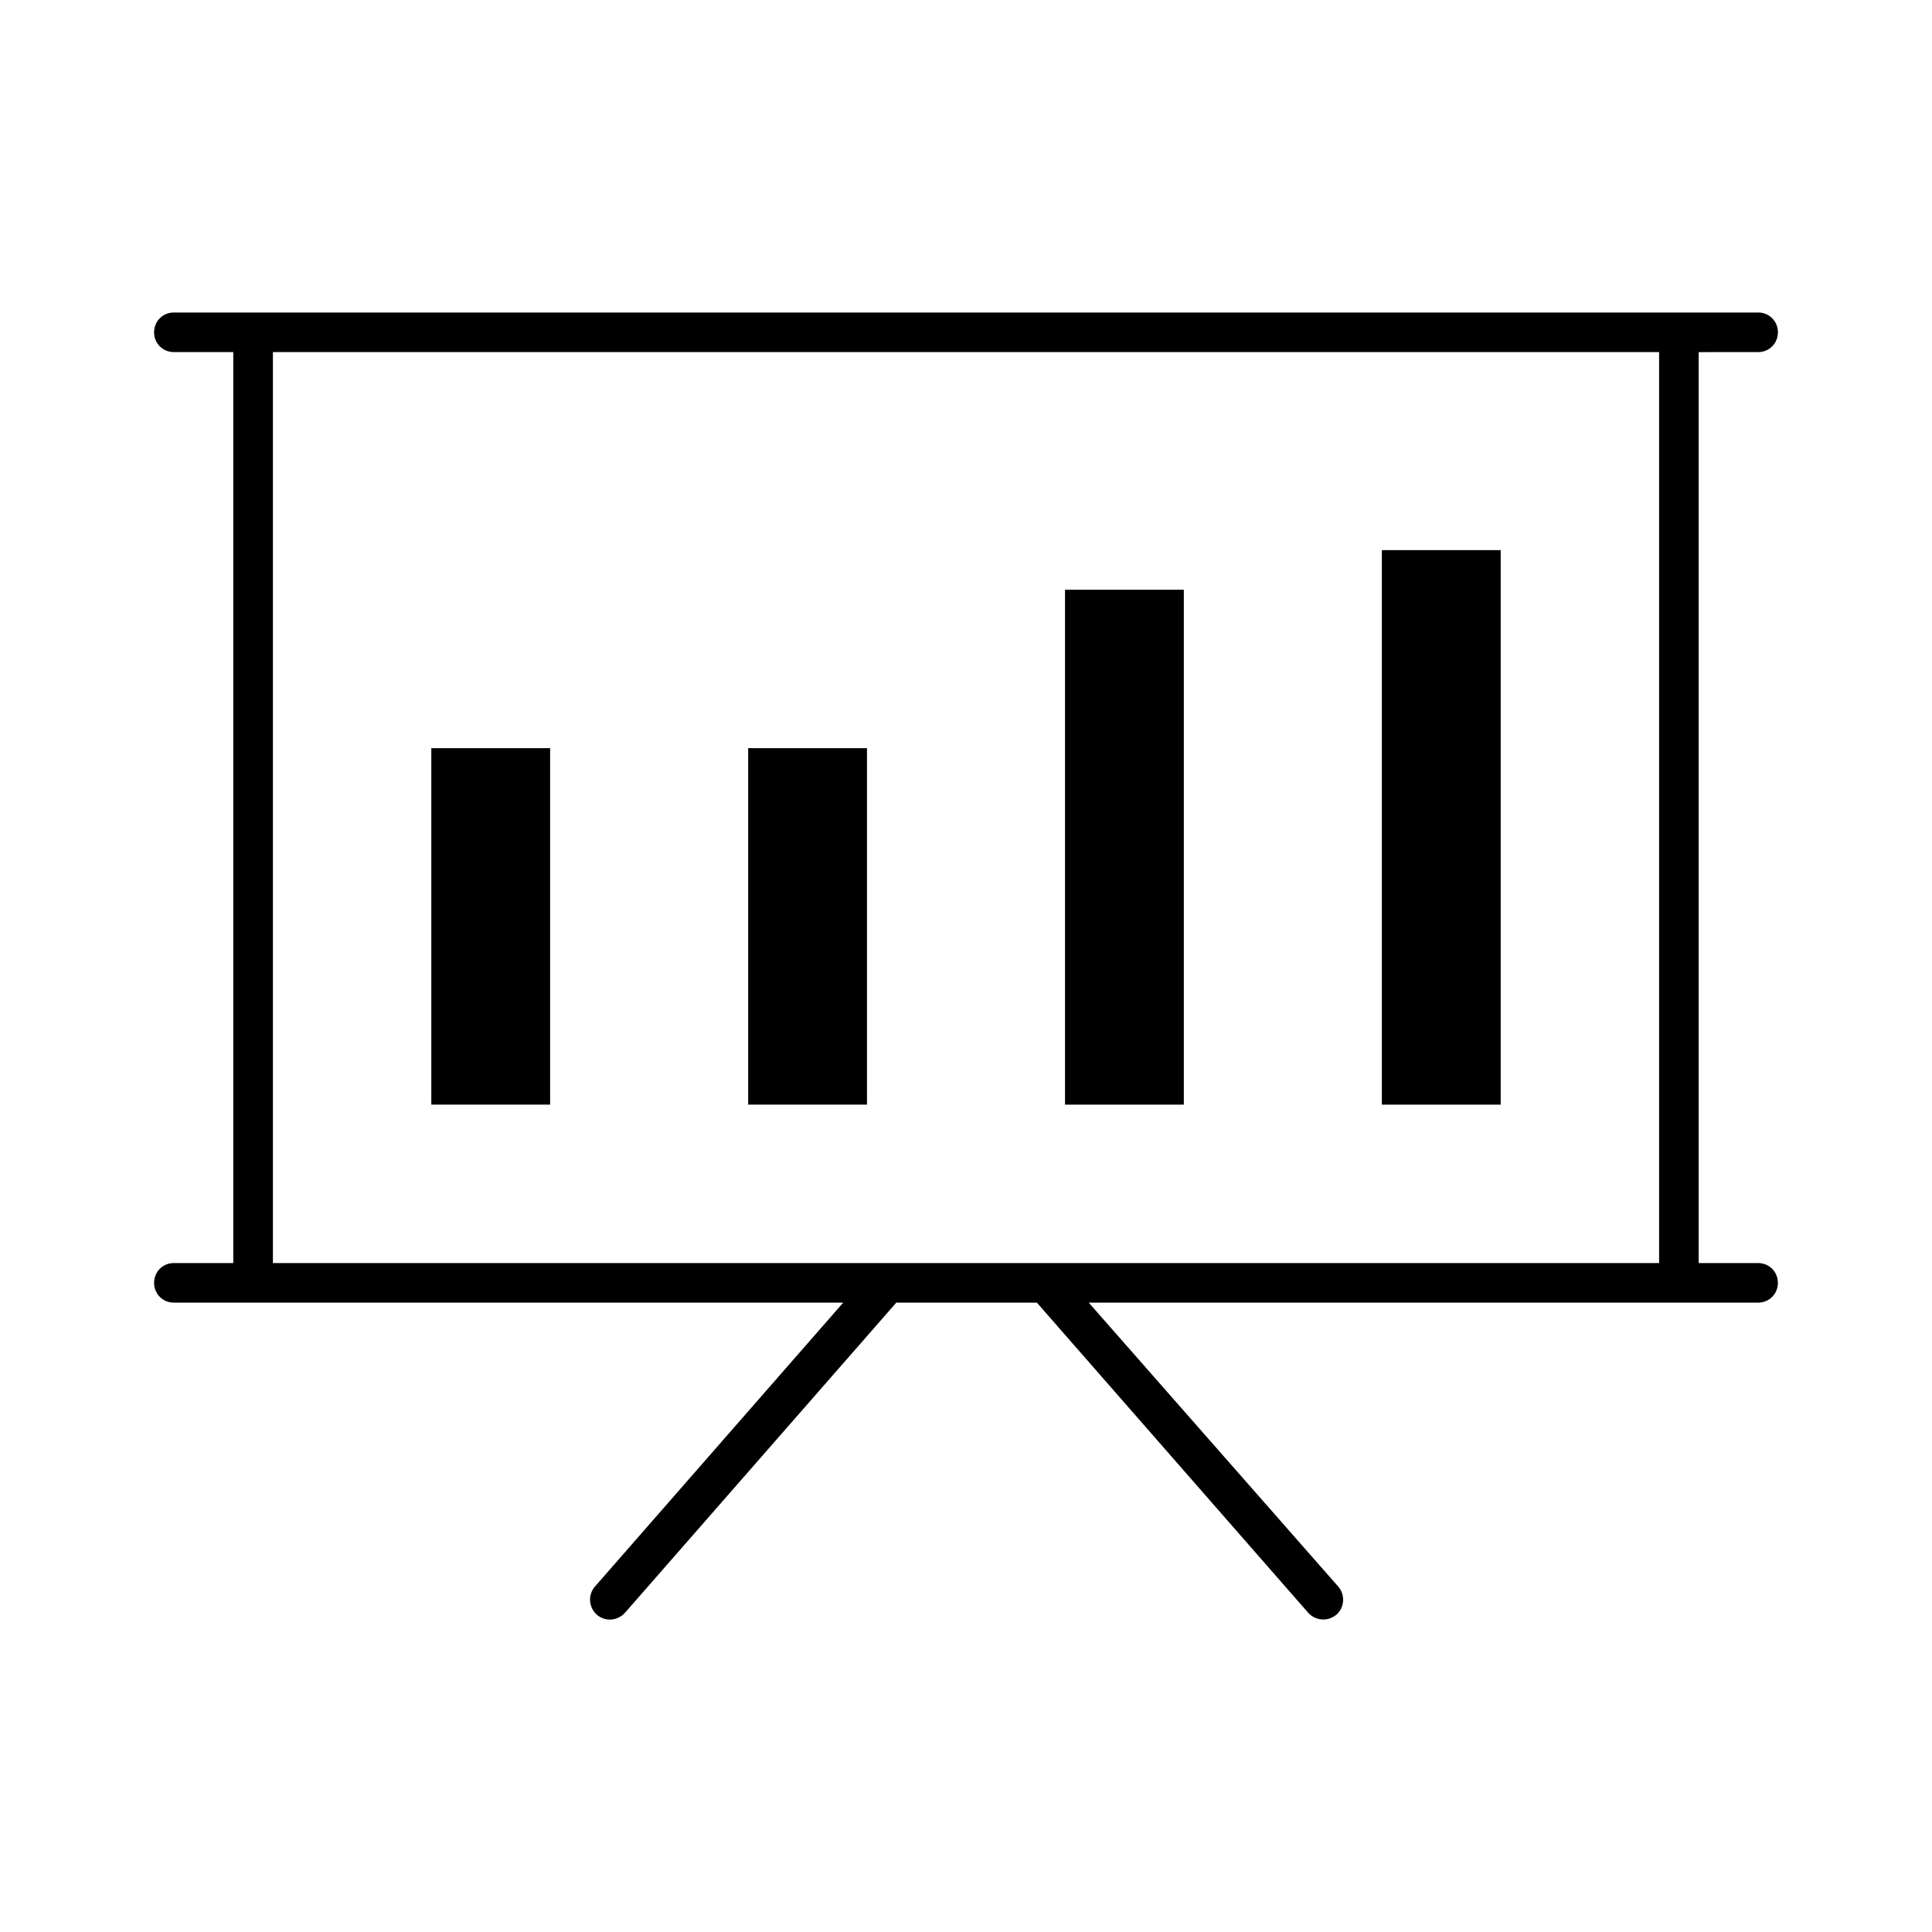
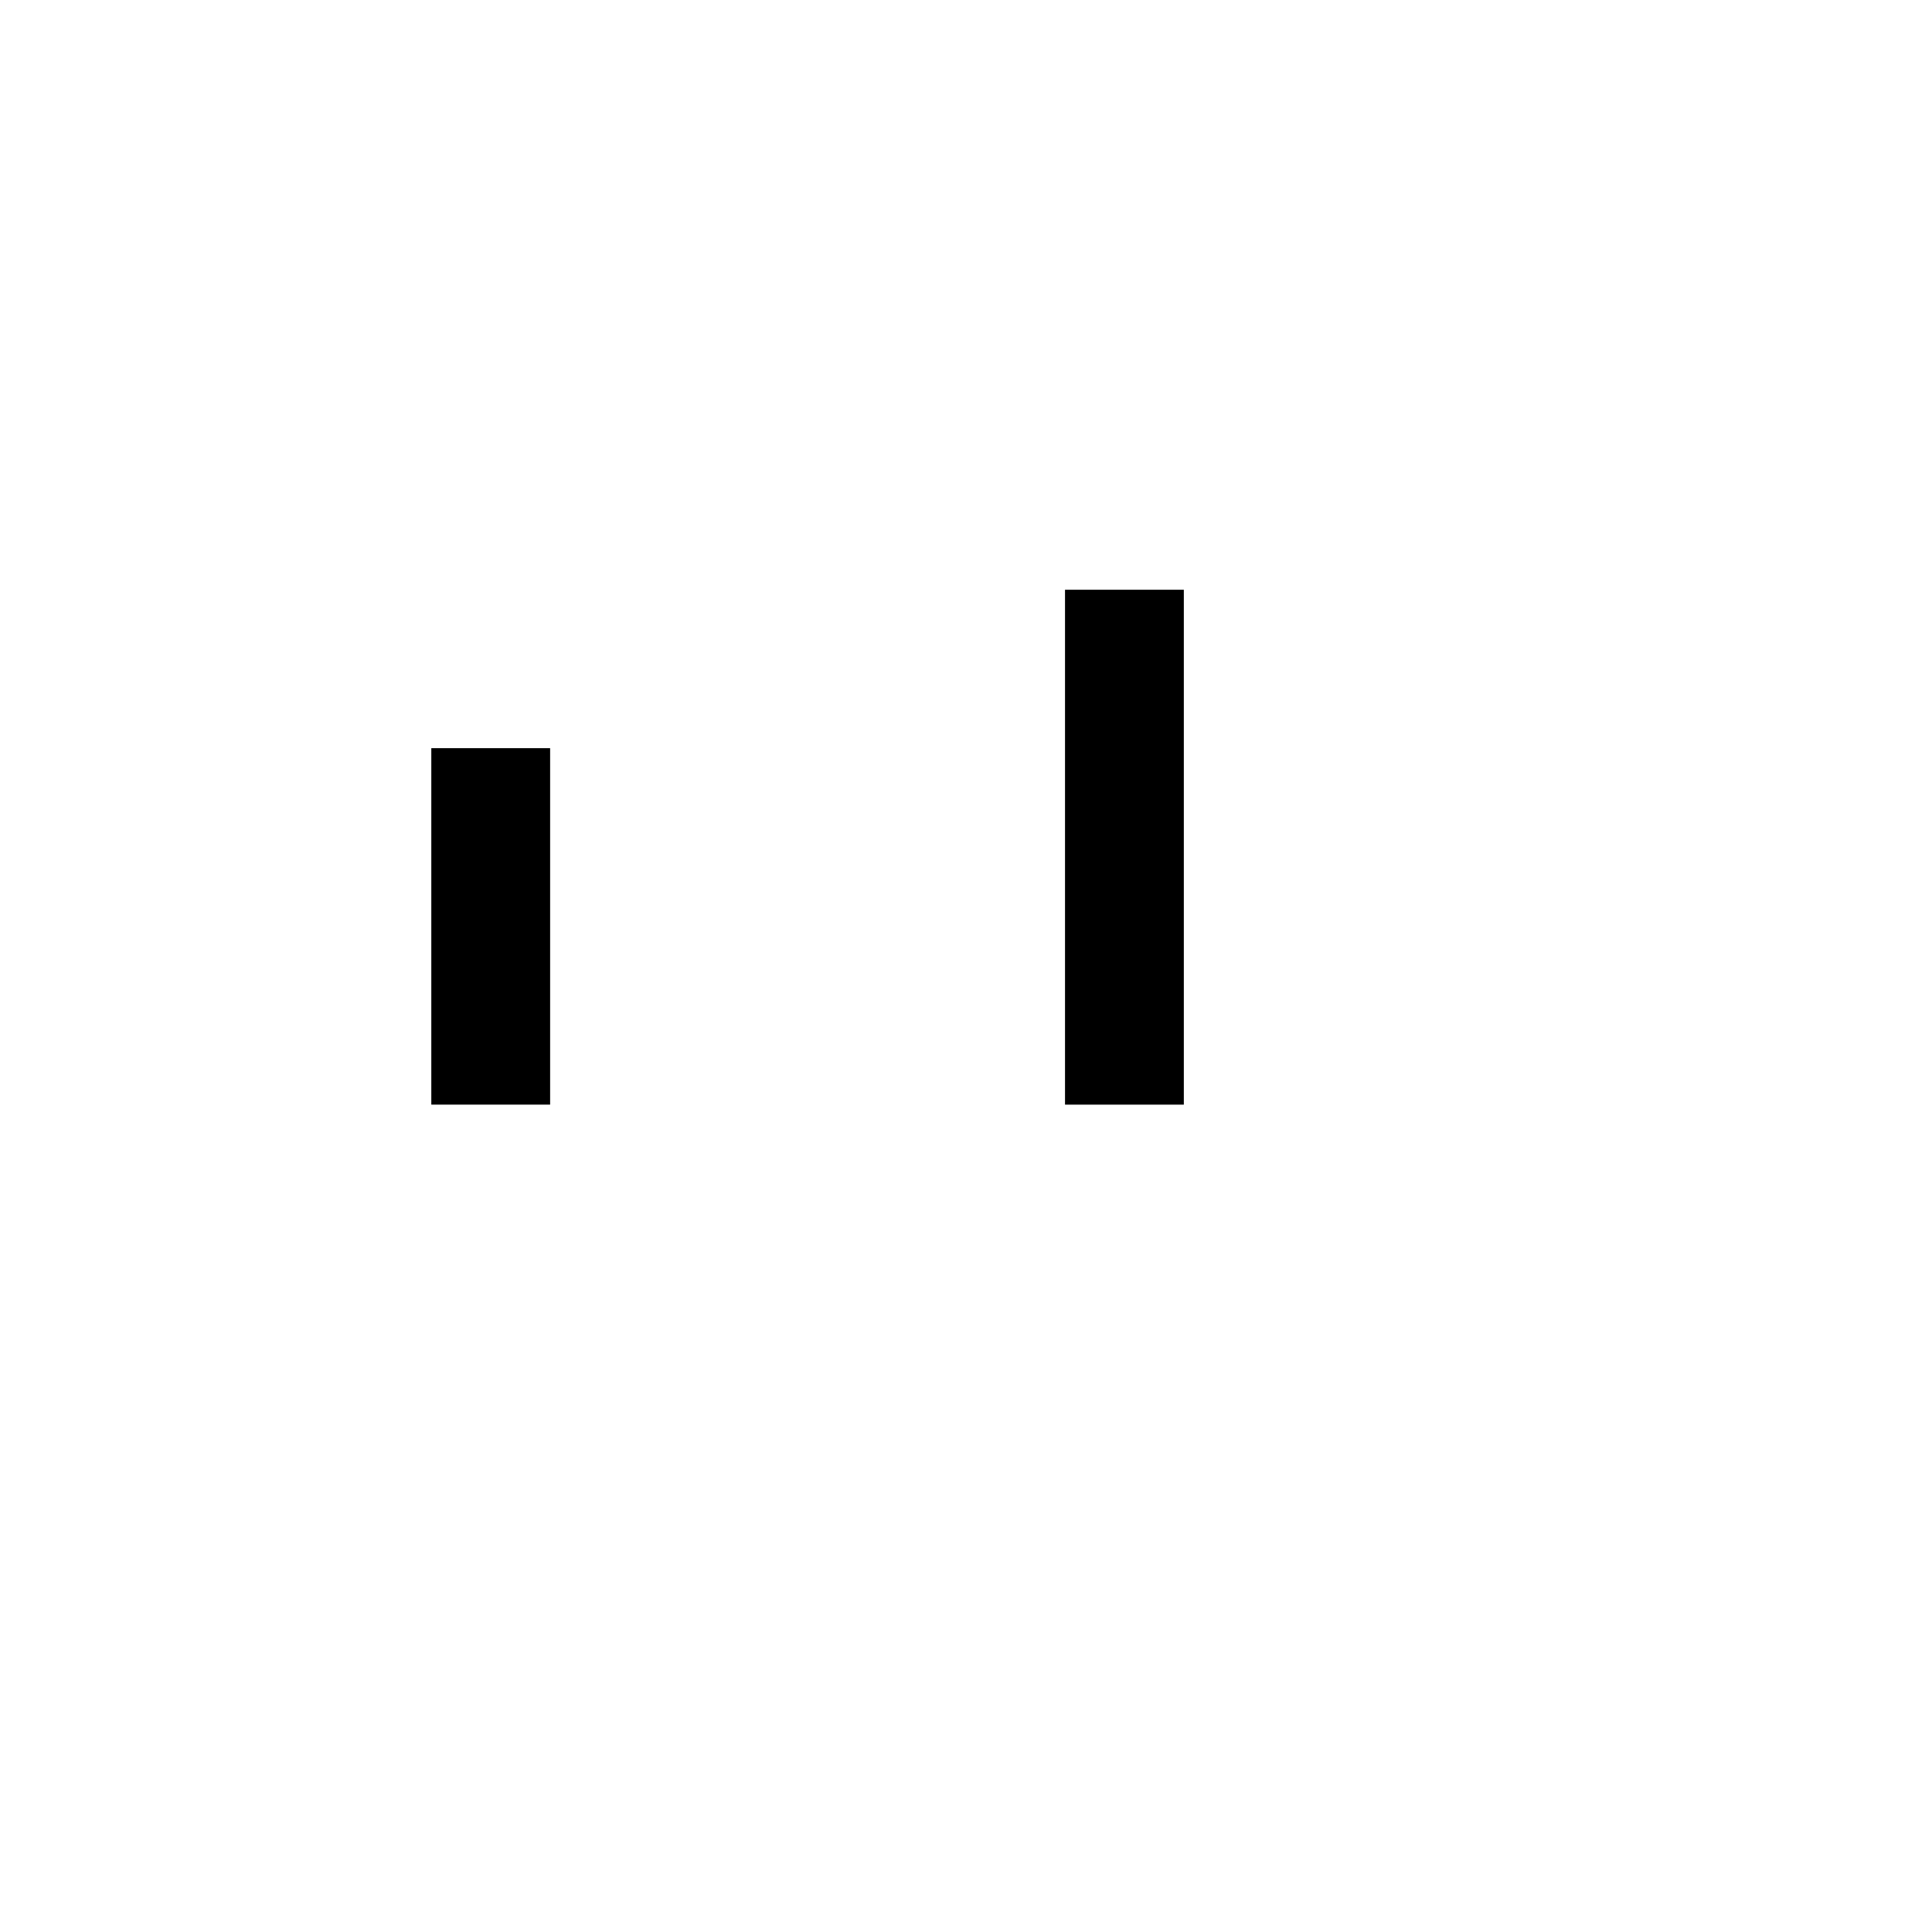
<svg xmlns="http://www.w3.org/2000/svg" fill="#000000" width="800px" height="800px" version="1.1" viewBox="144 144 512 512">
  <g>
-     <path d="m609.92 237.31c2.938 0 5.246-2.309 5.246-5.246 0.004-2.938-2.305-5.25-5.246-5.25h-419.84c-2.938 0-5.25 2.312-5.25 5.25s2.312 5.246 5.25 5.246h15.742v241.41h-15.742c-2.938 0-5.246 2.309-5.246 5.246s2.309 5.246 5.246 5.246h177.38l-65.809 75.258c-1.891 2.203-1.68 5.457 0.523 7.453 2.203 1.891 5.457 1.68 7.453-0.523l71.898-82.184h37.262l71.898 82.184c1.051 1.156 2.519 1.785 3.988 1.785 1.258 0 2.414-0.418 3.465-1.258 2.203-1.891 2.414-5.246 0.523-7.453l-66.129-75.258h177.38c2.938 0 5.246-2.309 5.246-5.246s-2.309-5.246-5.246-5.246h-15.742v-241.41zm-26.238 241.41h-367.36v-241.41h367.36z" />
-     <path d="m510.21 289.79h31.488v146.95h-31.488z" />
    <path d="m426.24 300.29h31.488v136.45h-31.488z" />
-     <path d="m342.27 342.27h31.488v94.465h-31.488z" />
    <path d="m258.3 342.27h31.488v94.465h-31.488z" />
  </g>
</svg>